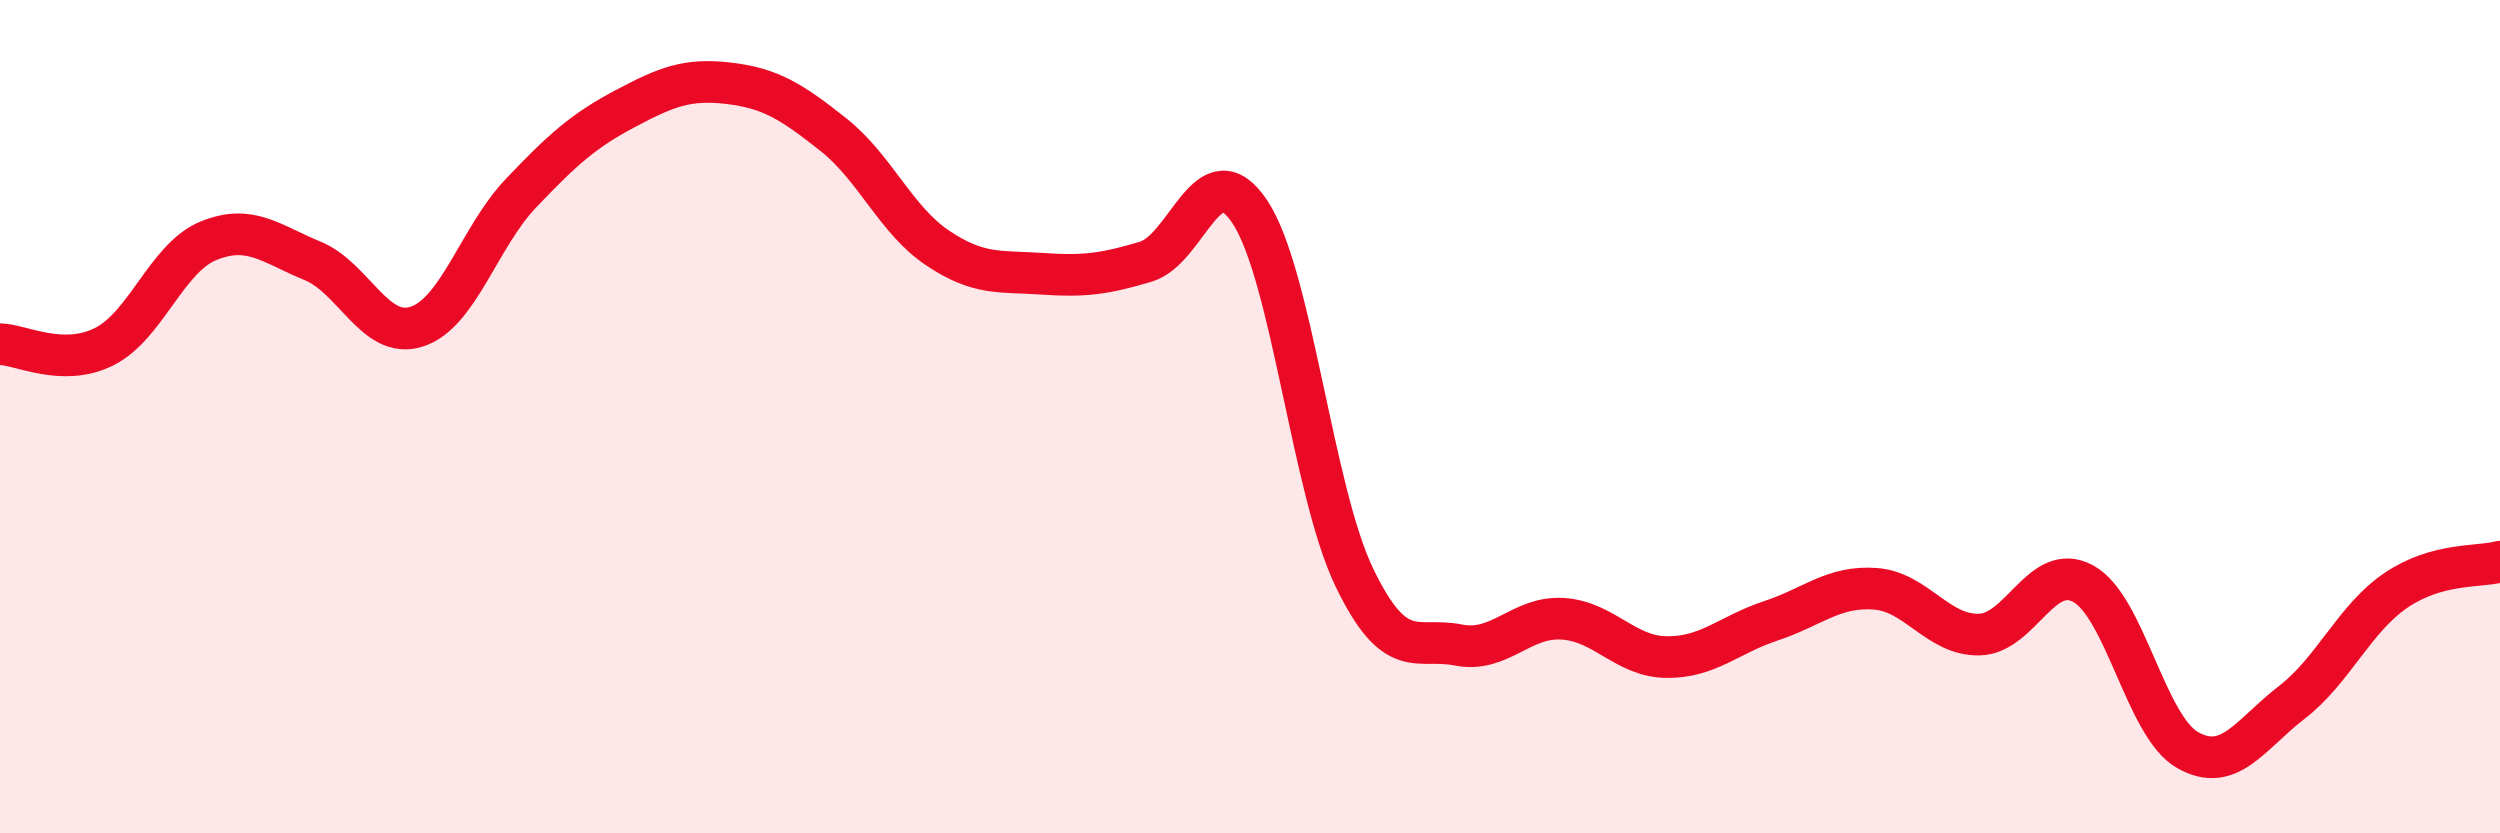
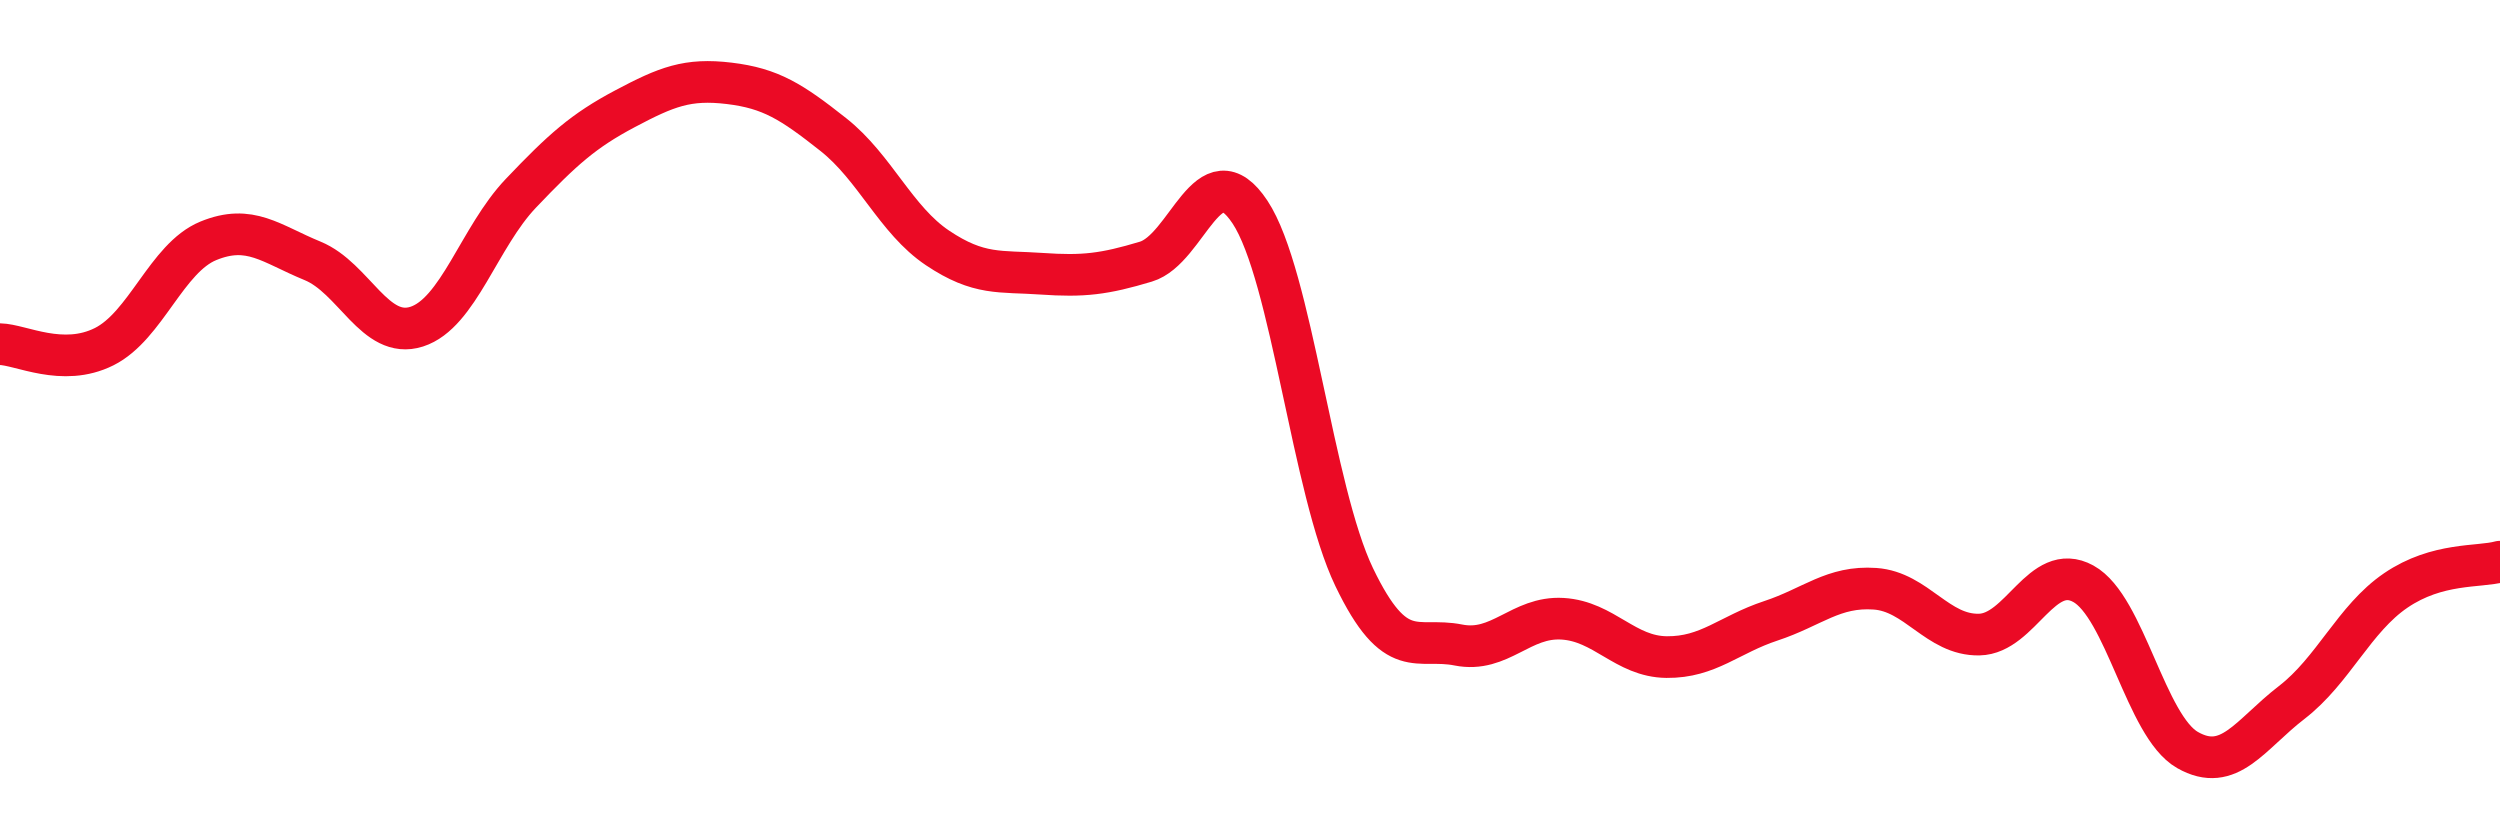
<svg xmlns="http://www.w3.org/2000/svg" width="60" height="20" viewBox="0 0 60 20">
-   <path d="M 0,8.26 C 0.5,8.27 1.5,8.82 2.5,8.32 C 3.5,7.82 4,6.19 5,5.78 C 6,5.37 6.5,5.85 7.5,6.26 C 8.5,6.67 9,8.16 10,7.84 C 11,7.52 11.5,5.69 12.5,4.64 C 13.5,3.59 14,3.14 15,2.61 C 16,2.08 16.5,1.88 17.5,2 C 18.5,2.12 19,2.44 20,3.23 C 21,4.02 21.5,5.28 22.5,5.95 C 23.5,6.62 24,6.5 25,6.57 C 26,6.64 26.5,6.58 27.5,6.28 C 28.5,5.98 29,3.58 30,5.09 C 31,6.6 31.5,11.77 32.5,13.85 C 33.5,15.93 34,15.28 35,15.48 C 36,15.68 36.5,14.79 37.5,14.85 C 38.5,14.91 39,15.76 40,15.77 C 41,15.78 41.5,15.23 42.5,14.9 C 43.5,14.57 44,14.06 45,14.13 C 46,14.2 46.5,15.25 47.5,15.23 C 48.5,15.21 49,13.46 50,14.01 C 51,14.56 51.5,17.43 52.5,18 C 53.5,18.57 54,17.63 55,16.86 C 56,16.09 56.5,14.85 57.5,14.17 C 58.5,13.49 59.5,13.62 60,13.48L60 20L0 20Z" fill="#EB0A25" opacity="0.1" stroke-linecap="round" stroke-linejoin="round" />
  <path d="M 0,8.26 C 0.5,8.27 1.5,8.82 2.5,8.32 C 3.5,7.82 4,6.19 5,5.78 C 6,5.37 6.5,5.85 7.5,6.26 C 8.5,6.67 9,8.16 10,7.84 C 11,7.52 11.5,5.69 12.5,4.64 C 13.5,3.59 14,3.14 15,2.61 C 16,2.08 16.5,1.88 17.5,2 C 18.5,2.12 19,2.44 20,3.23 C 21,4.02 21.5,5.28 22.5,5.95 C 23.5,6.62 24,6.5 25,6.57 C 26,6.64 26.5,6.58 27.5,6.28 C 28.5,5.98 29,3.58 30,5.09 C 31,6.6 31.5,11.77 32.5,13.85 C 33.5,15.93 34,15.28 35,15.48 C 36,15.68 36.5,14.79 37.5,14.85 C 38.5,14.91 39,15.76 40,15.77 C 41,15.78 41.5,15.23 42.5,14.9 C 43.5,14.57 44,14.06 45,14.13 C 46,14.2 46.5,15.25 47.5,15.23 C 48.5,15.21 49,13.46 50,14.01 C 51,14.56 51.5,17.43 52.5,18 C 53.5,18.57 54,17.63 55,16.86 C 56,16.09 56.5,14.85 57.5,14.17 C 58.5,13.49 59.5,13.62 60,13.48" stroke="#EB0A25" stroke-width="1" fill="none" stroke-linecap="round" stroke-linejoin="round" />
</svg>